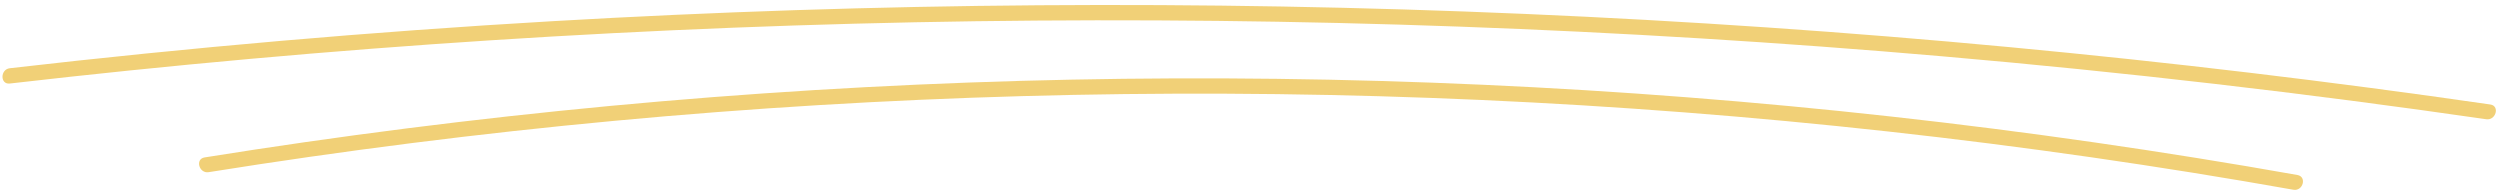
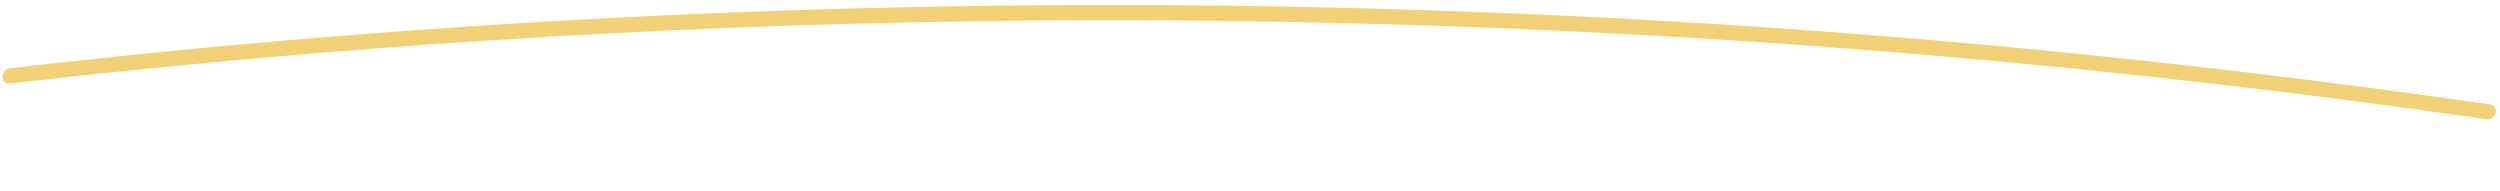
<svg xmlns="http://www.w3.org/2000/svg" fill="#f1d077" height="150.2" preserveAspectRatio="xMidYMid meet" version="1" viewBox="30.0 748.0 1961.3 150.2" width="1961.3" zoomAndPan="magnify">
  <g>
    <g id="change1_1">
      <path d="M37.67,813.53c251.49-28.97,504.4-45.32,757.53-48.87c253.12-3.55,506.41,5.63,758.61,27.52 c142.67,12.38,284.98,28.86,426.72,49.37c7.55,1.09,10.82-10.47,3.19-11.57c-251.07-36.34-503.93-60.13-757.38-71.06 c-254.18-10.96-508.91-9.06-762.9,5.7c-142.23,8.27-284.22,20.6-425.76,36.91C30.08,802.4,30,814.41,37.67,813.53L37.67,813.53z" />
    </g>
  </g>
  <g>
    <g id="change1_2">
-       <path d="M193.7,883.07c105.86-16.93,212.27-30.4,319.02-40.35c106.22-9.9,212.76-16.34,319.4-19.32 c106.64-2.99,213.38-2.52,319.99,1.4c106.61,3.92,213.09,11.29,319.22,22.12c106.65,10.88,212.94,25.26,318.65,43.14 c13.08,2.21,26.16,4.48,39.22,6.8c7.55,1.34,10.79-10.22,3.19-11.57c-105.57-18.71-211.75-34.01-318.31-45.82 c-106.56-11.81-213.5-20.14-320.61-24.97c-107.63-4.86-215.43-6.2-323.15-4.02c-107.19,2.17-214.31,7.83-321.13,16.98 c-106.82,9.15-213.35,21.8-319.35,37.9c-13.12,1.99-26.23,4.04-39.33,6.14C182.9,872.71,186.13,884.28,193.7,883.07L193.7,883.07z" />
-     </g>
+       </g>
  </g>
</svg>